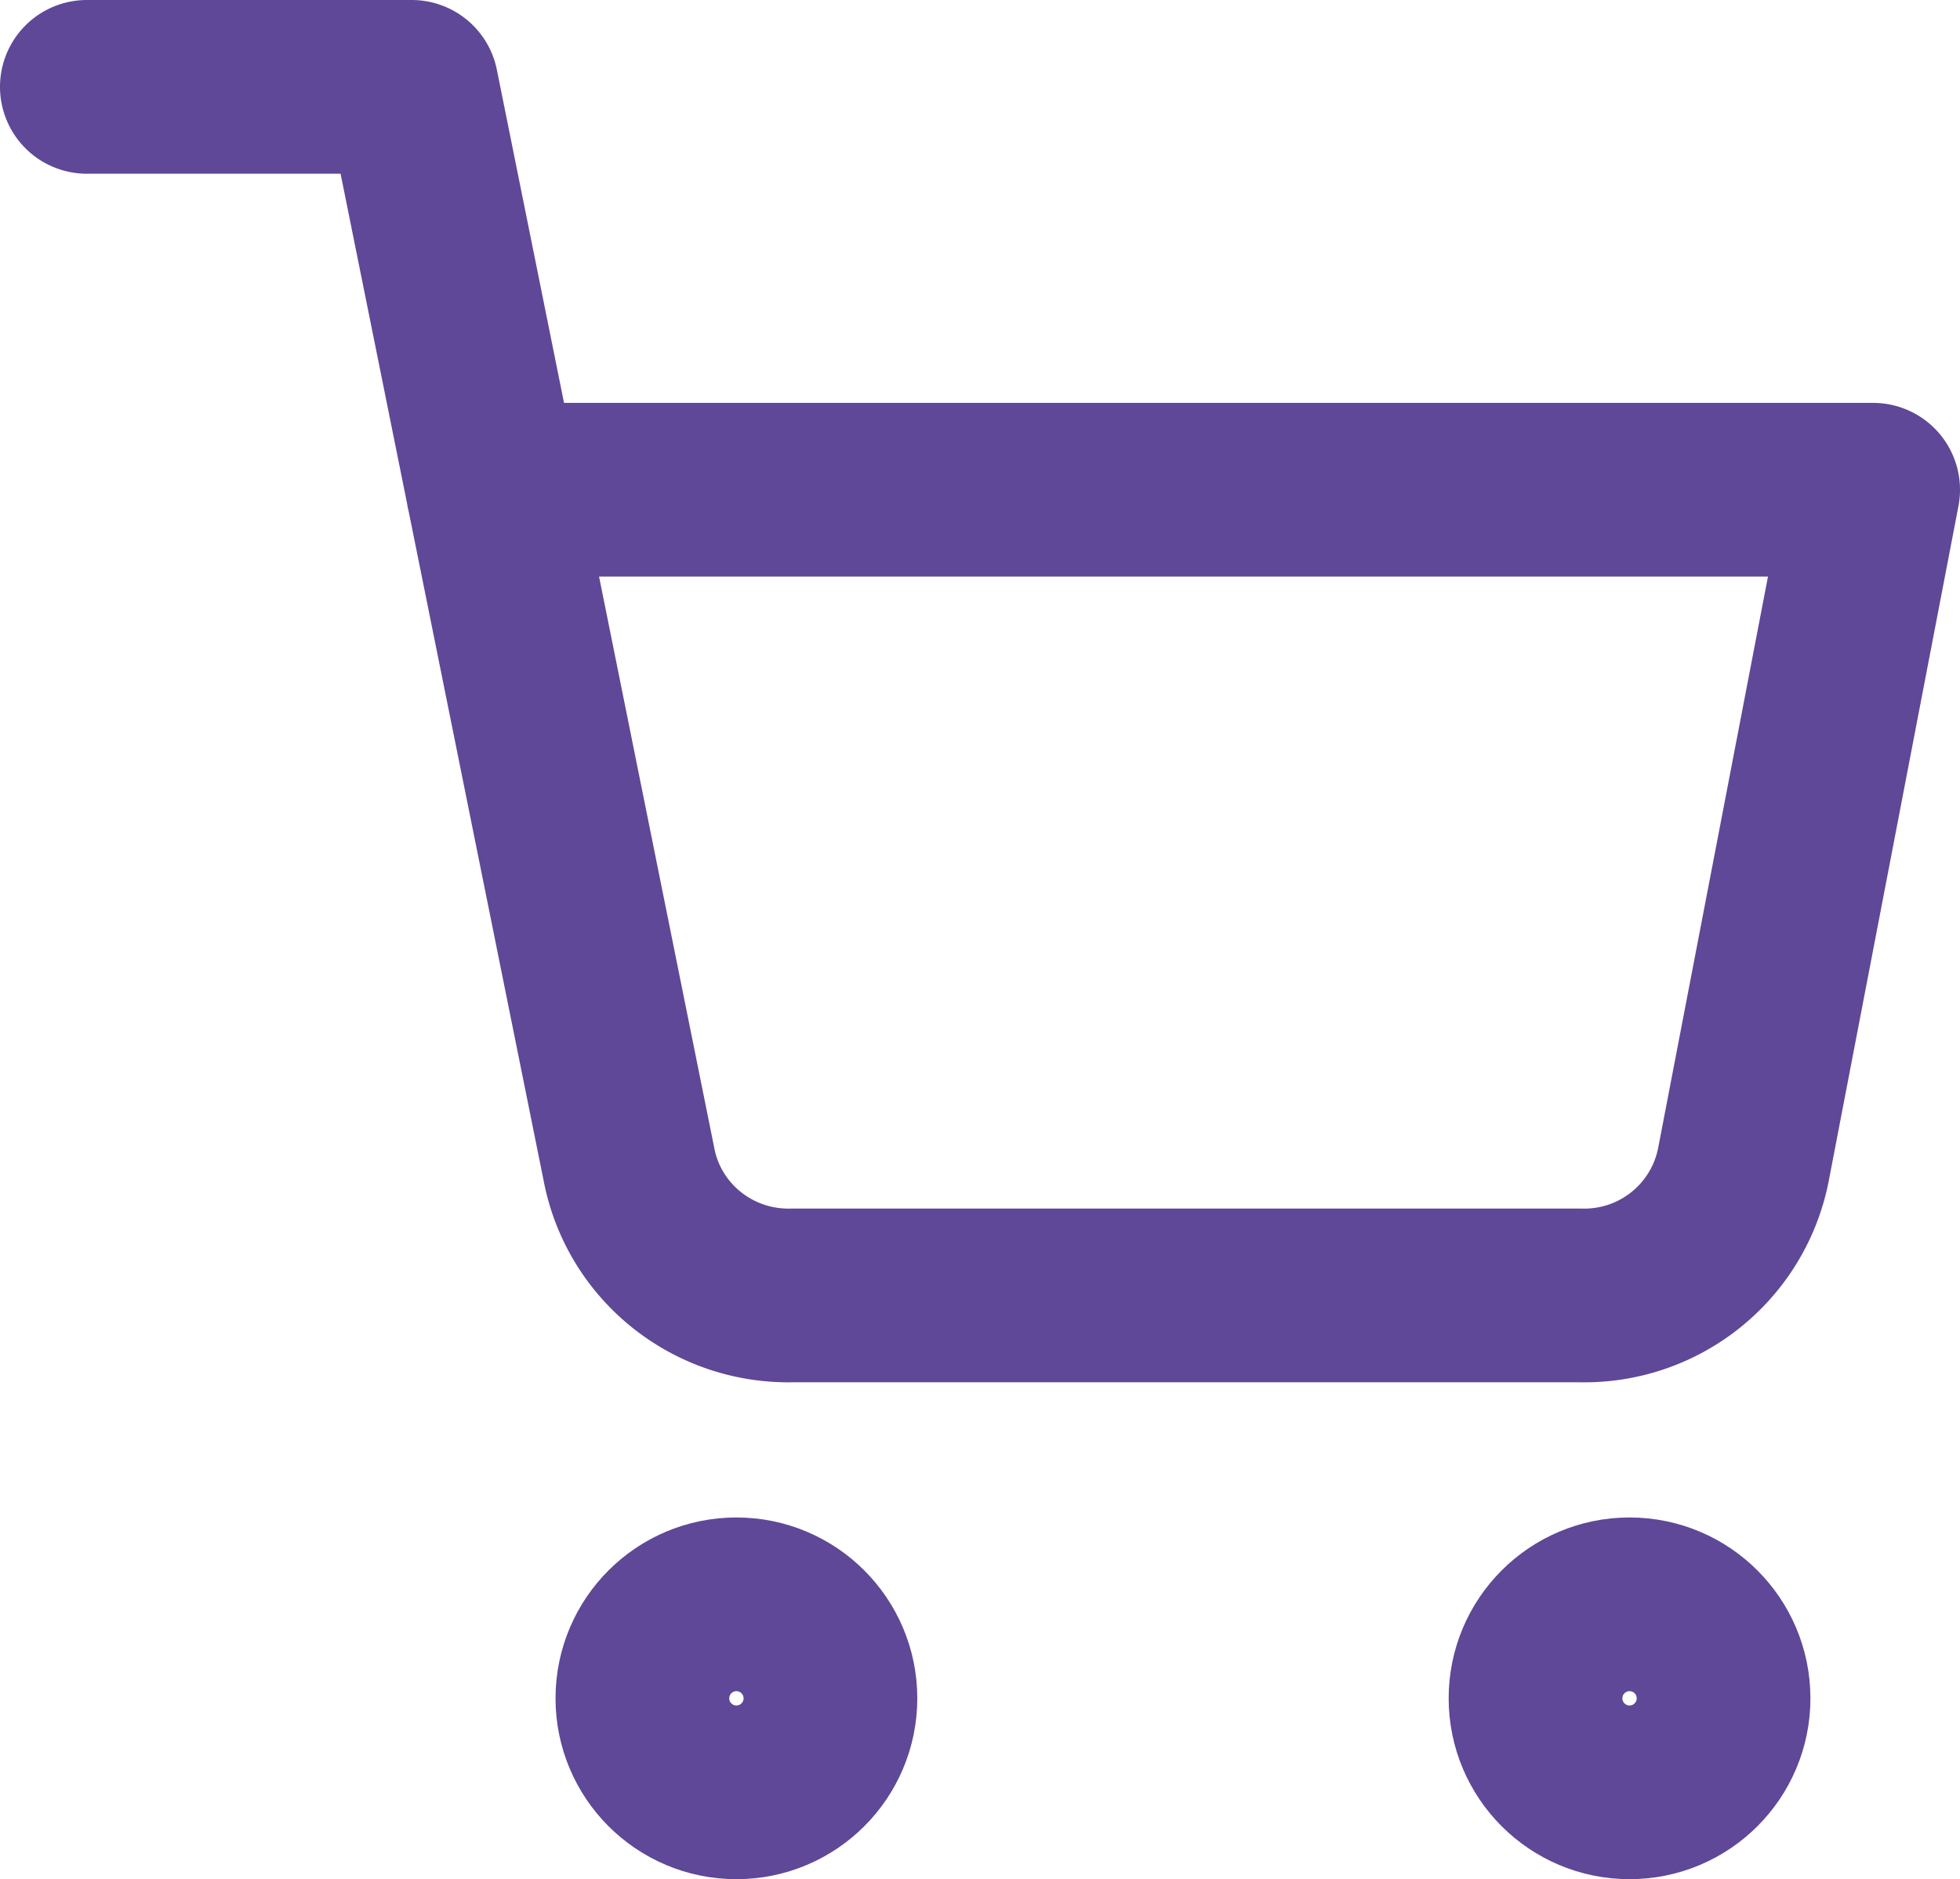
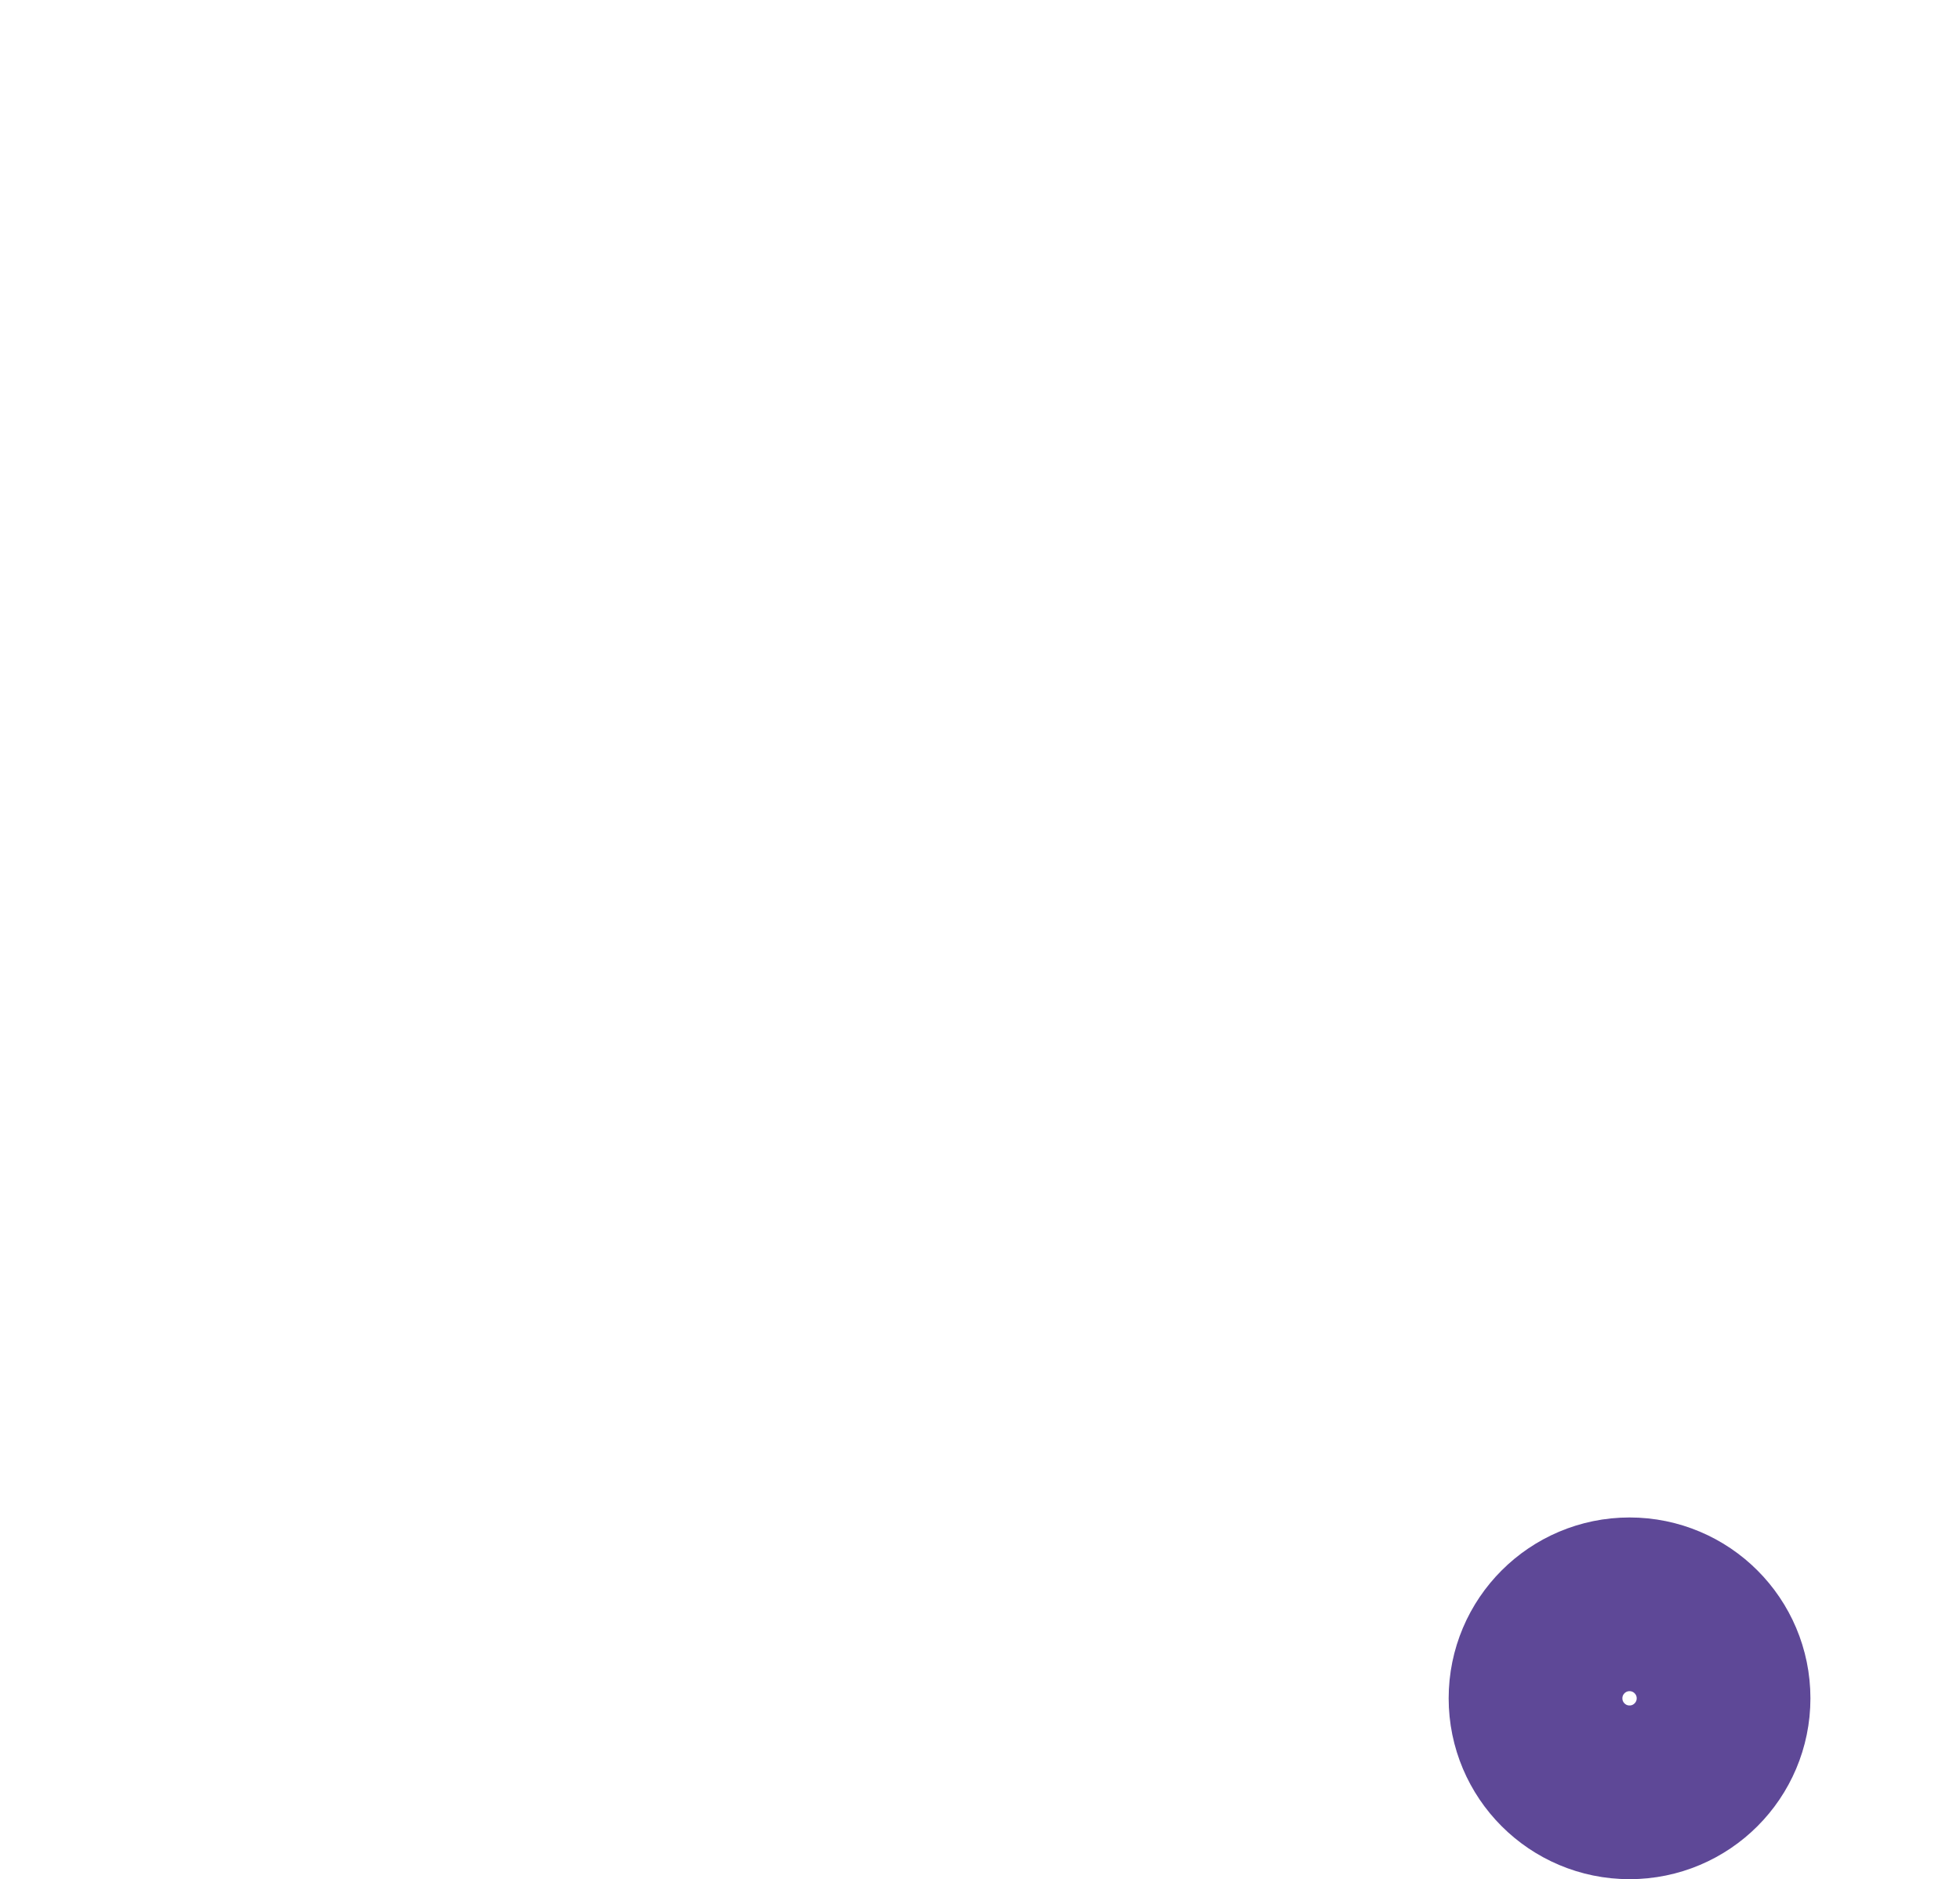
<svg xmlns="http://www.w3.org/2000/svg" xmlns:ns1="http://sodipodi.sourceforge.net/DTD/sodipodi-0.dtd" xmlns:ns2="http://www.inkscape.org/namespaces/inkscape" width="20.848" height="19.991" viewBox="0 0 20.848 19.991" version="1.1" id="svg9116" ns1:docname="cart.inkscape.svg" ns2:version="1.2.2 (732a01da63, 2022-12-09)">
  <defs id="defs9120" />
  <ns1:namedview id="namedview9118" pagecolor="#ffffff" bordercolor="#000000" borderopacity="0.25" ns2:showpageshadow="2" ns2:pageopacity="0.0" ns2:pagecheckerboard="0" ns2:deskcolor="#d1d1d1" showgrid="false" ns2:zoom="33.16" ns2:cx="16.917973" ns2:cy="12.243667" ns2:window-width="1920" ns2:window-height="1009" ns2:window-x="-8" ns2:window-y="-8" ns2:window-maximized="1" ns2:current-layer="g9114" />
  <g fill="none" fill-rule="evenodd" id="g9114" transform="translate(-0.076,-5.076)">
-     <circle stroke="#5e4897" stroke-width="1.848" stroke-linecap="round" stroke-linejoin="round" cx="7.909" cy="23.143" r="1" id="circle9100" />
    <circle stroke="#5e4897" stroke-width="1.848" stroke-linecap="round" stroke-linejoin="round" cx="17.409" cy="23.143" r="1" id="circle9102" />
-     <path d="m 1,6 h 3.455 l 2.314,11.477 c 0.163,0.815 0.89,1.396 1.727,1.38 h 8.395 a 1.724,1.724 0 0 0 1.727,-1.38 L 20,10.286 H 5.318" stroke="#5e4897" stroke-width="1.848" stroke-linecap="round" stroke-linejoin="round" id="path9104" />
  </g>
</svg>